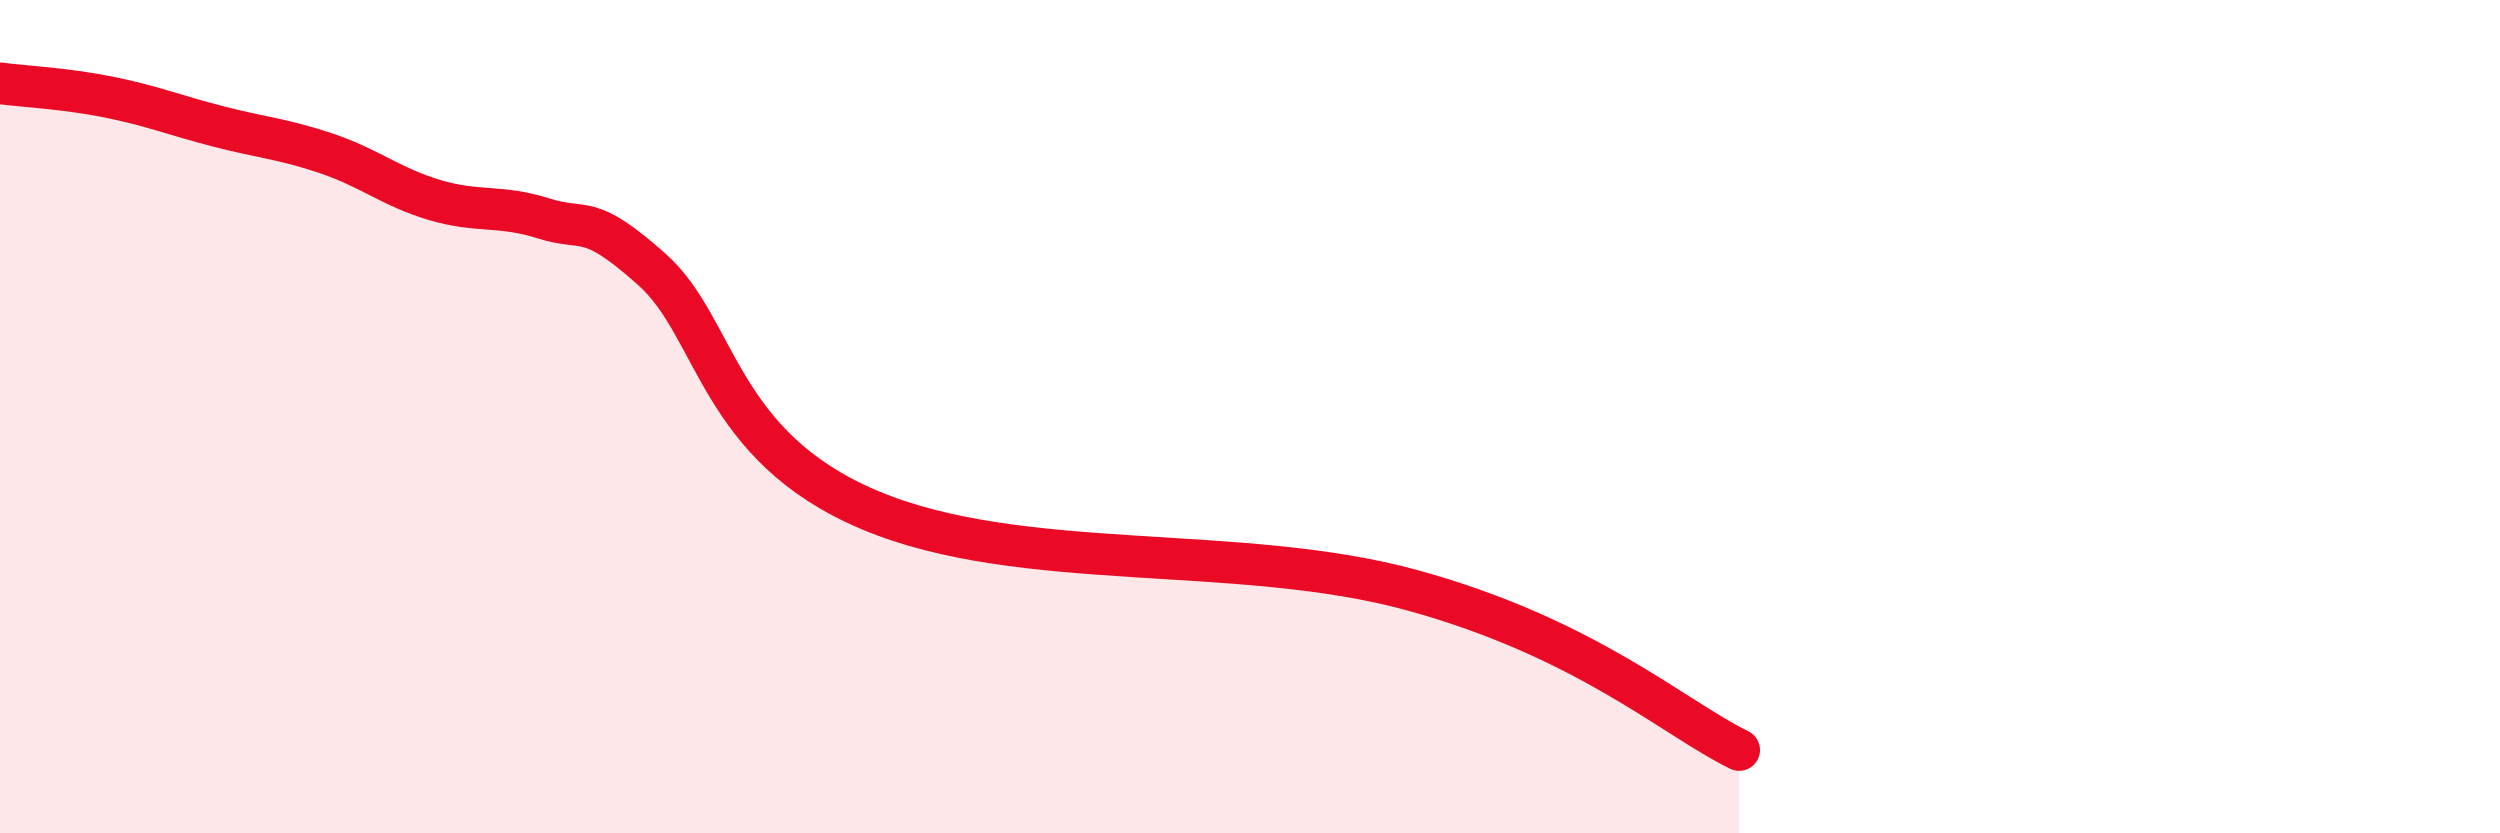
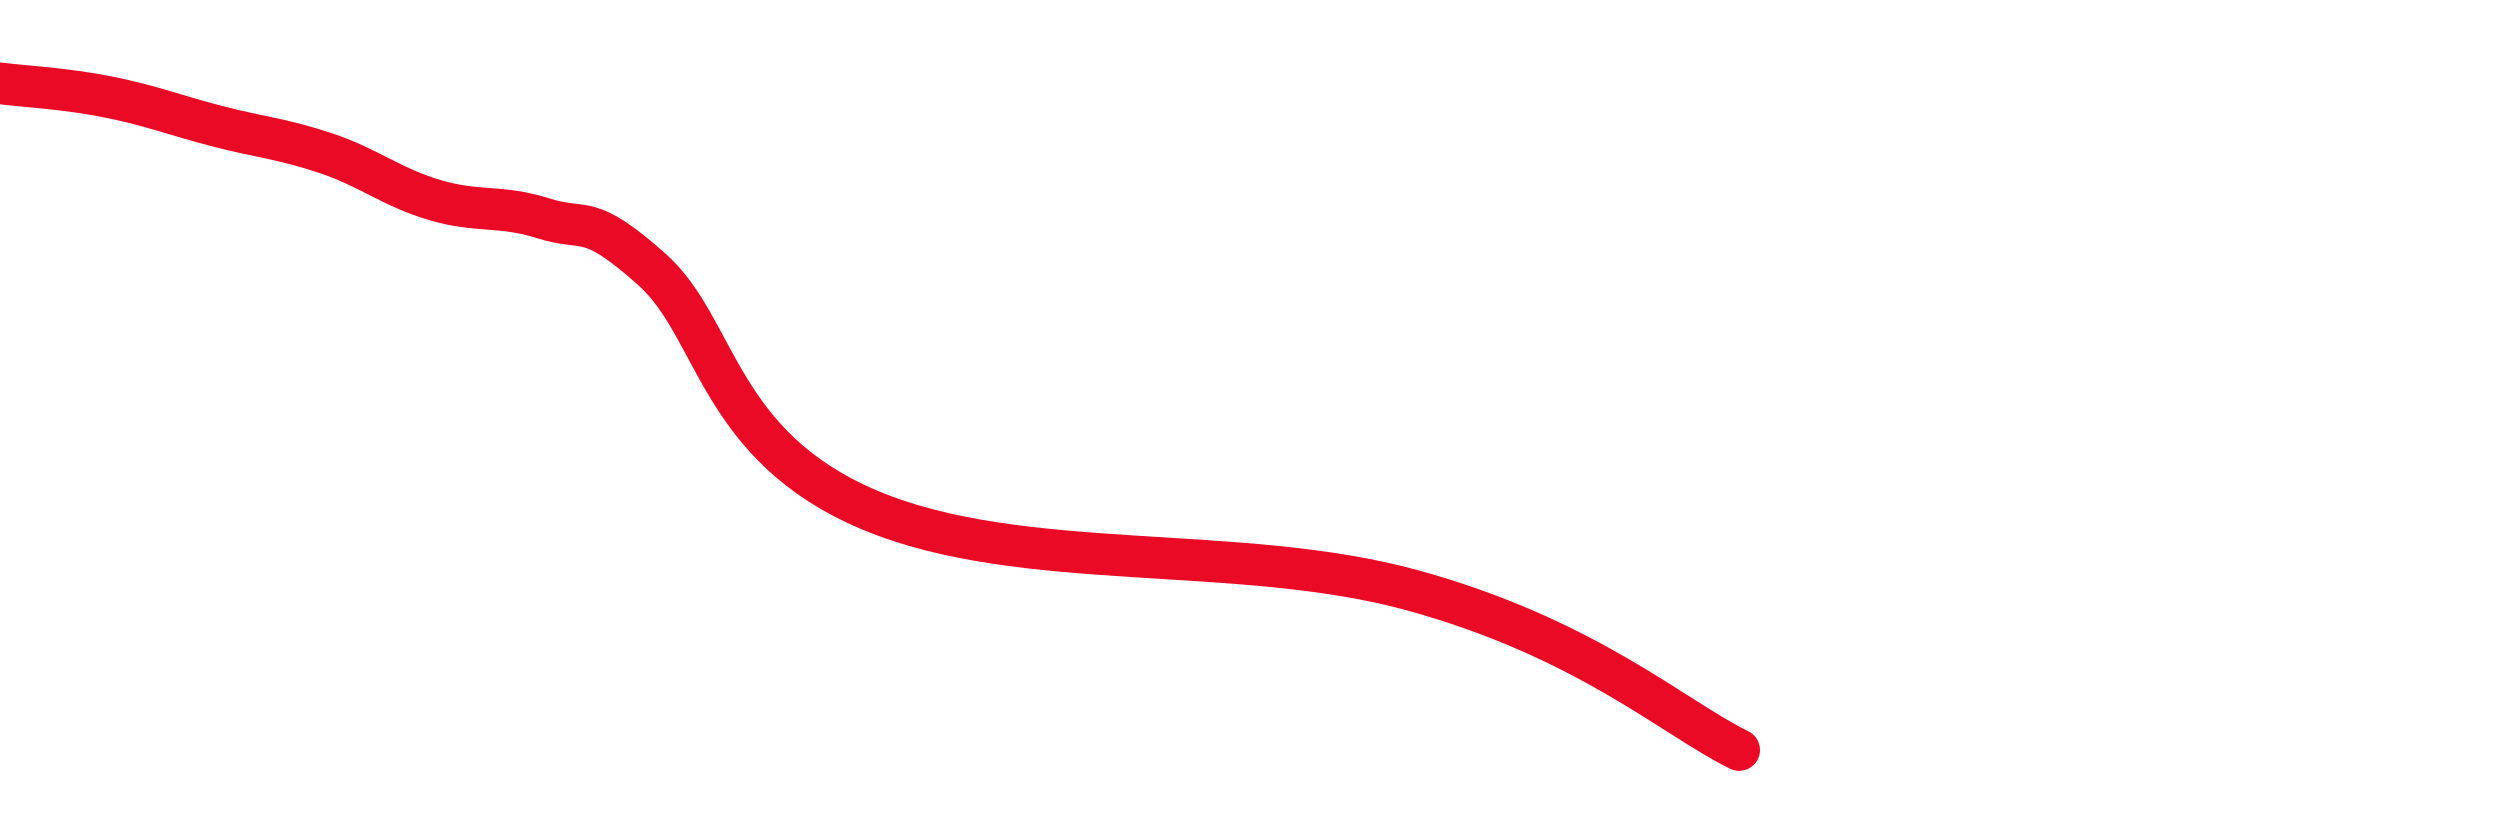
<svg xmlns="http://www.w3.org/2000/svg" width="60" height="20" viewBox="0 0 60 20">
-   <path d="M 0,2 C 0.52,2.07 1.57,2.12 2.61,2.33 C 3.65,2.54 4.18,2.76 5.22,3.03 C 6.26,3.3 6.79,3.33 7.83,3.68 C 8.87,4.03 9.39,4.49 10.43,4.8 C 11.47,5.11 12,4.91 13.04,5.24 C 14.08,5.57 14.08,5.07 15.65,6.47 C 17.22,7.87 17.22,10.7 20.87,12.24 C 24.52,13.78 29.74,13.02 33.91,14.17 C 38.08,15.32 40.17,17.23 41.74,18L41.74 20L0 20Z" fill="#EB0A25" opacity="0.1" stroke-linecap="round" stroke-linejoin="round" />
  <path d="M 0,2 C 0.52,2.07 1.57,2.12 2.61,2.33 C 3.65,2.54 4.18,2.76 5.22,3.03 C 6.26,3.3 6.79,3.33 7.83,3.68 C 8.87,4.03 9.39,4.49 10.43,4.8 C 11.47,5.11 12,4.91 13.04,5.24 C 14.08,5.57 14.08,5.07 15.65,6.47 C 17.22,7.87 17.22,10.7 20.87,12.24 C 24.52,13.78 29.74,13.02 33.91,14.17 C 38.08,15.32 40.17,17.23 41.74,18" stroke="#EB0A25" stroke-width="1" fill="none" stroke-linecap="round" stroke-linejoin="round" />
</svg>